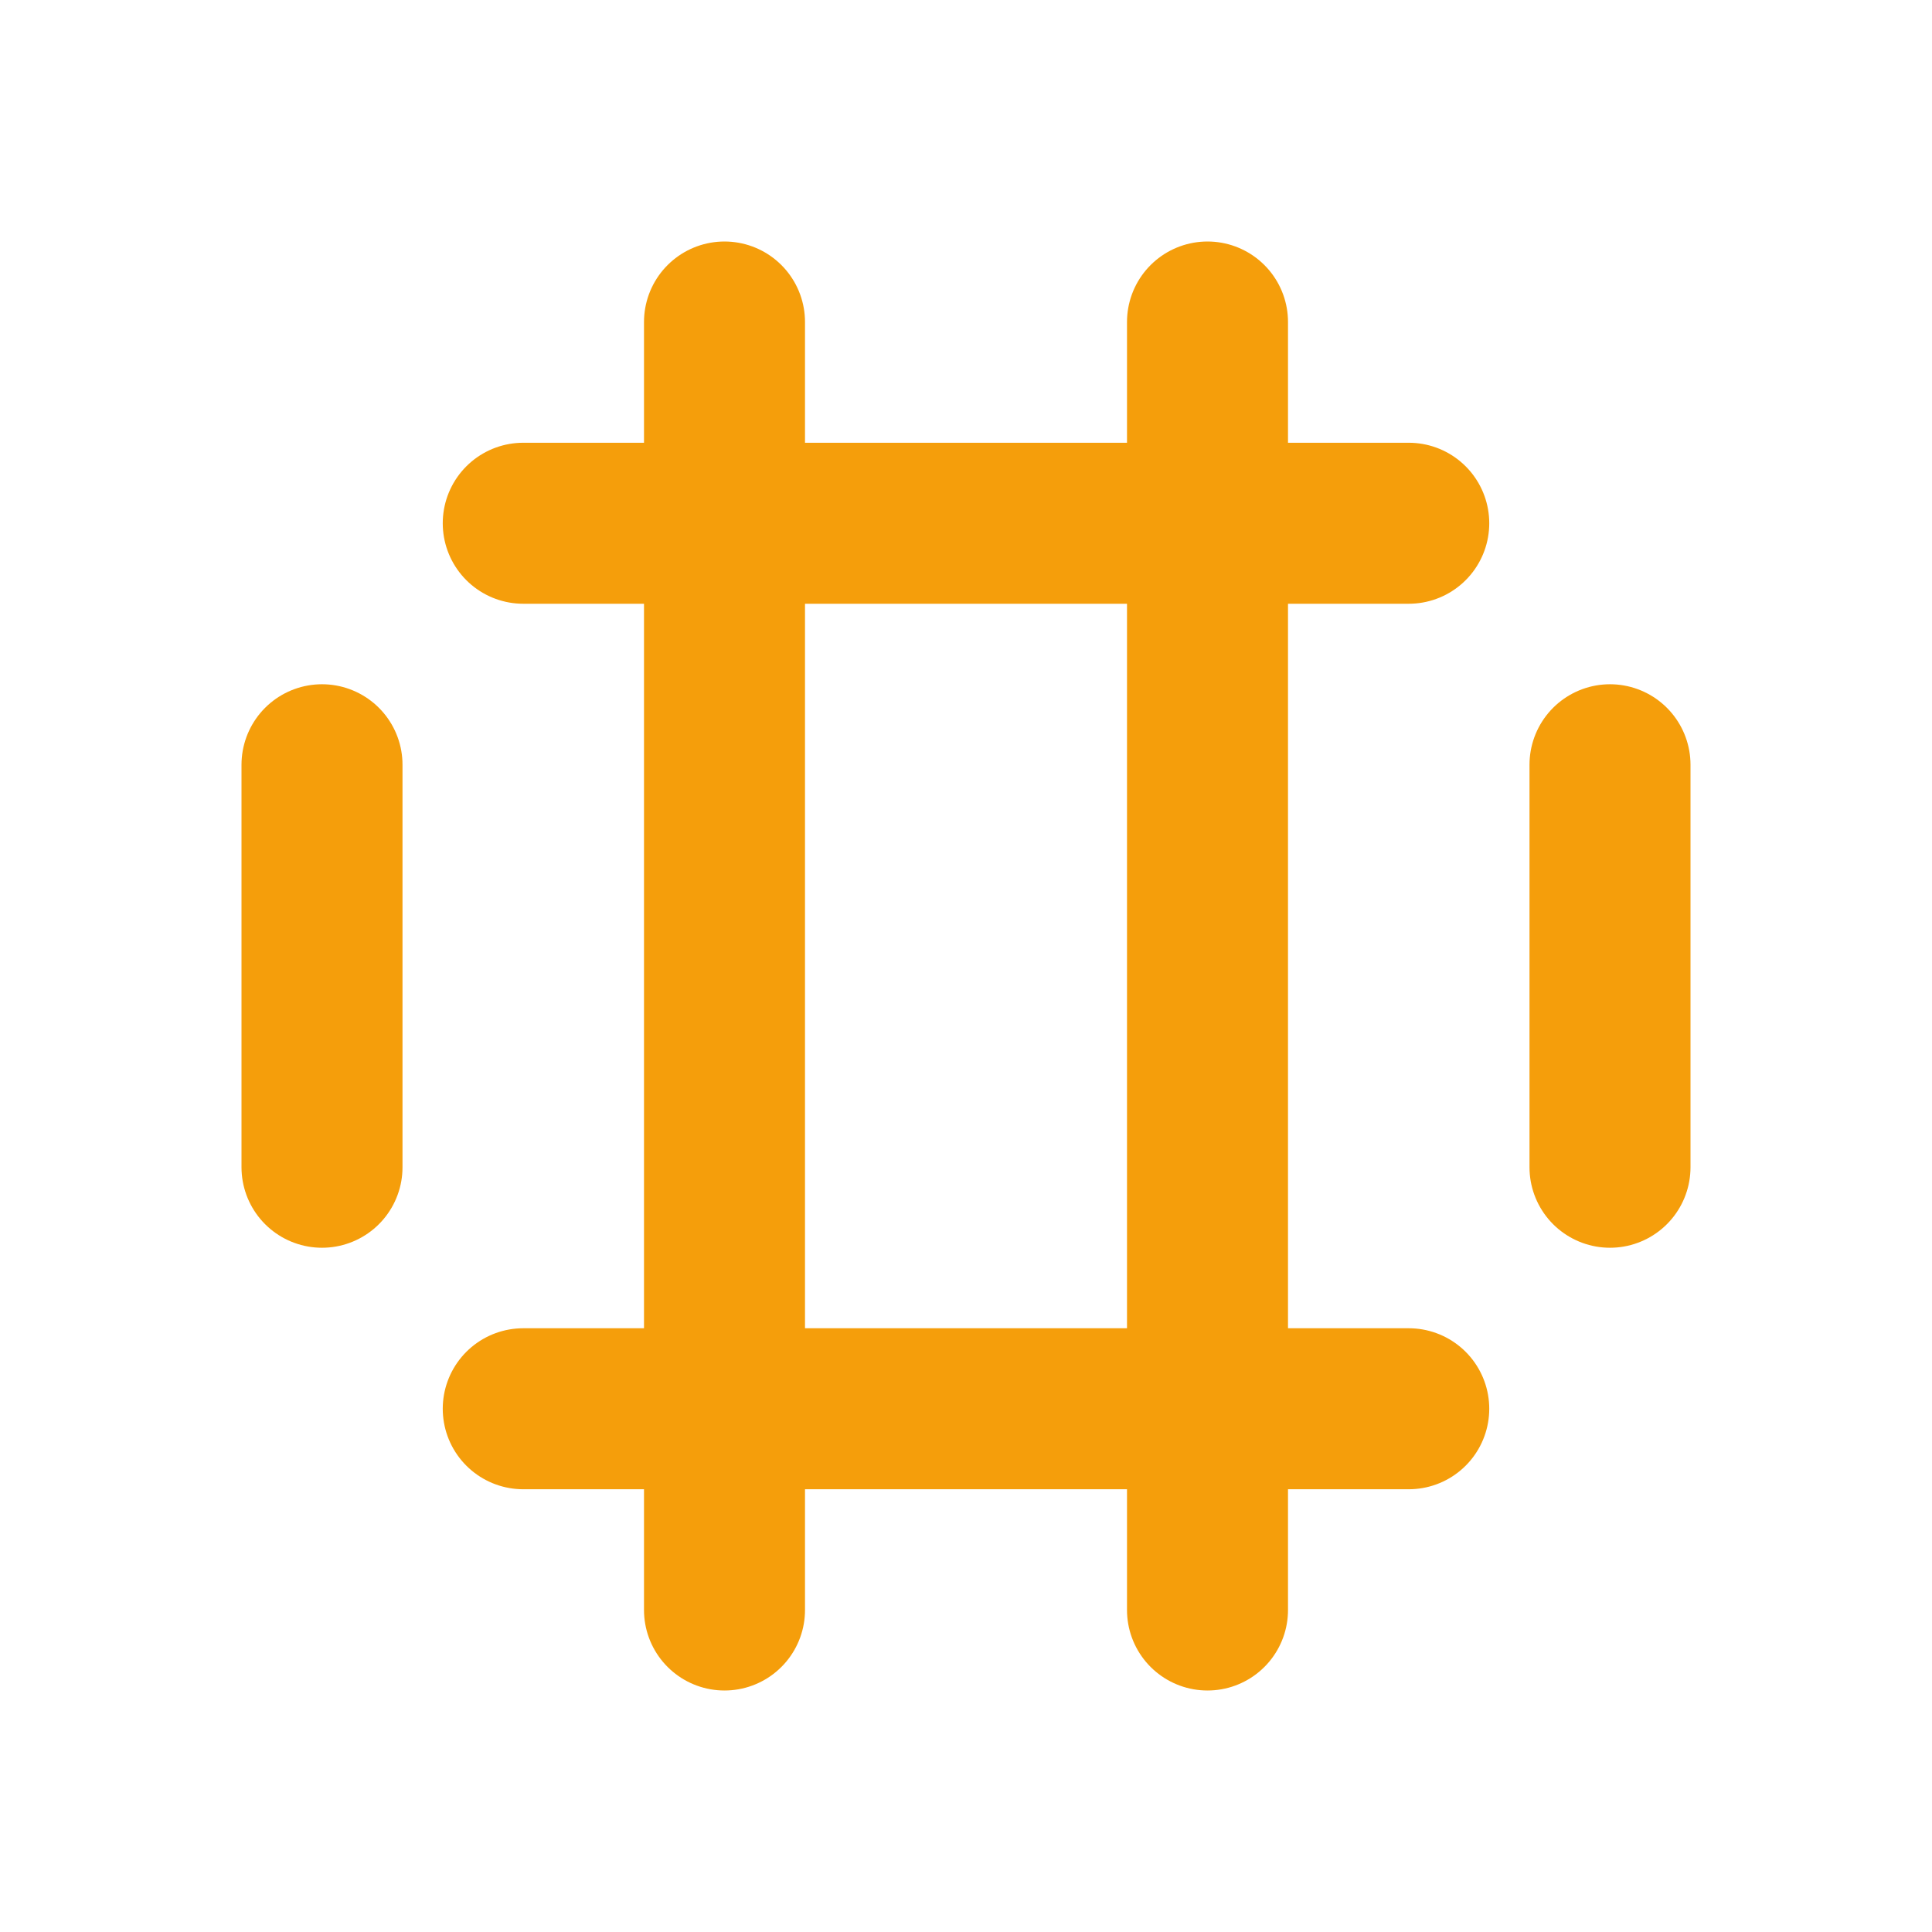
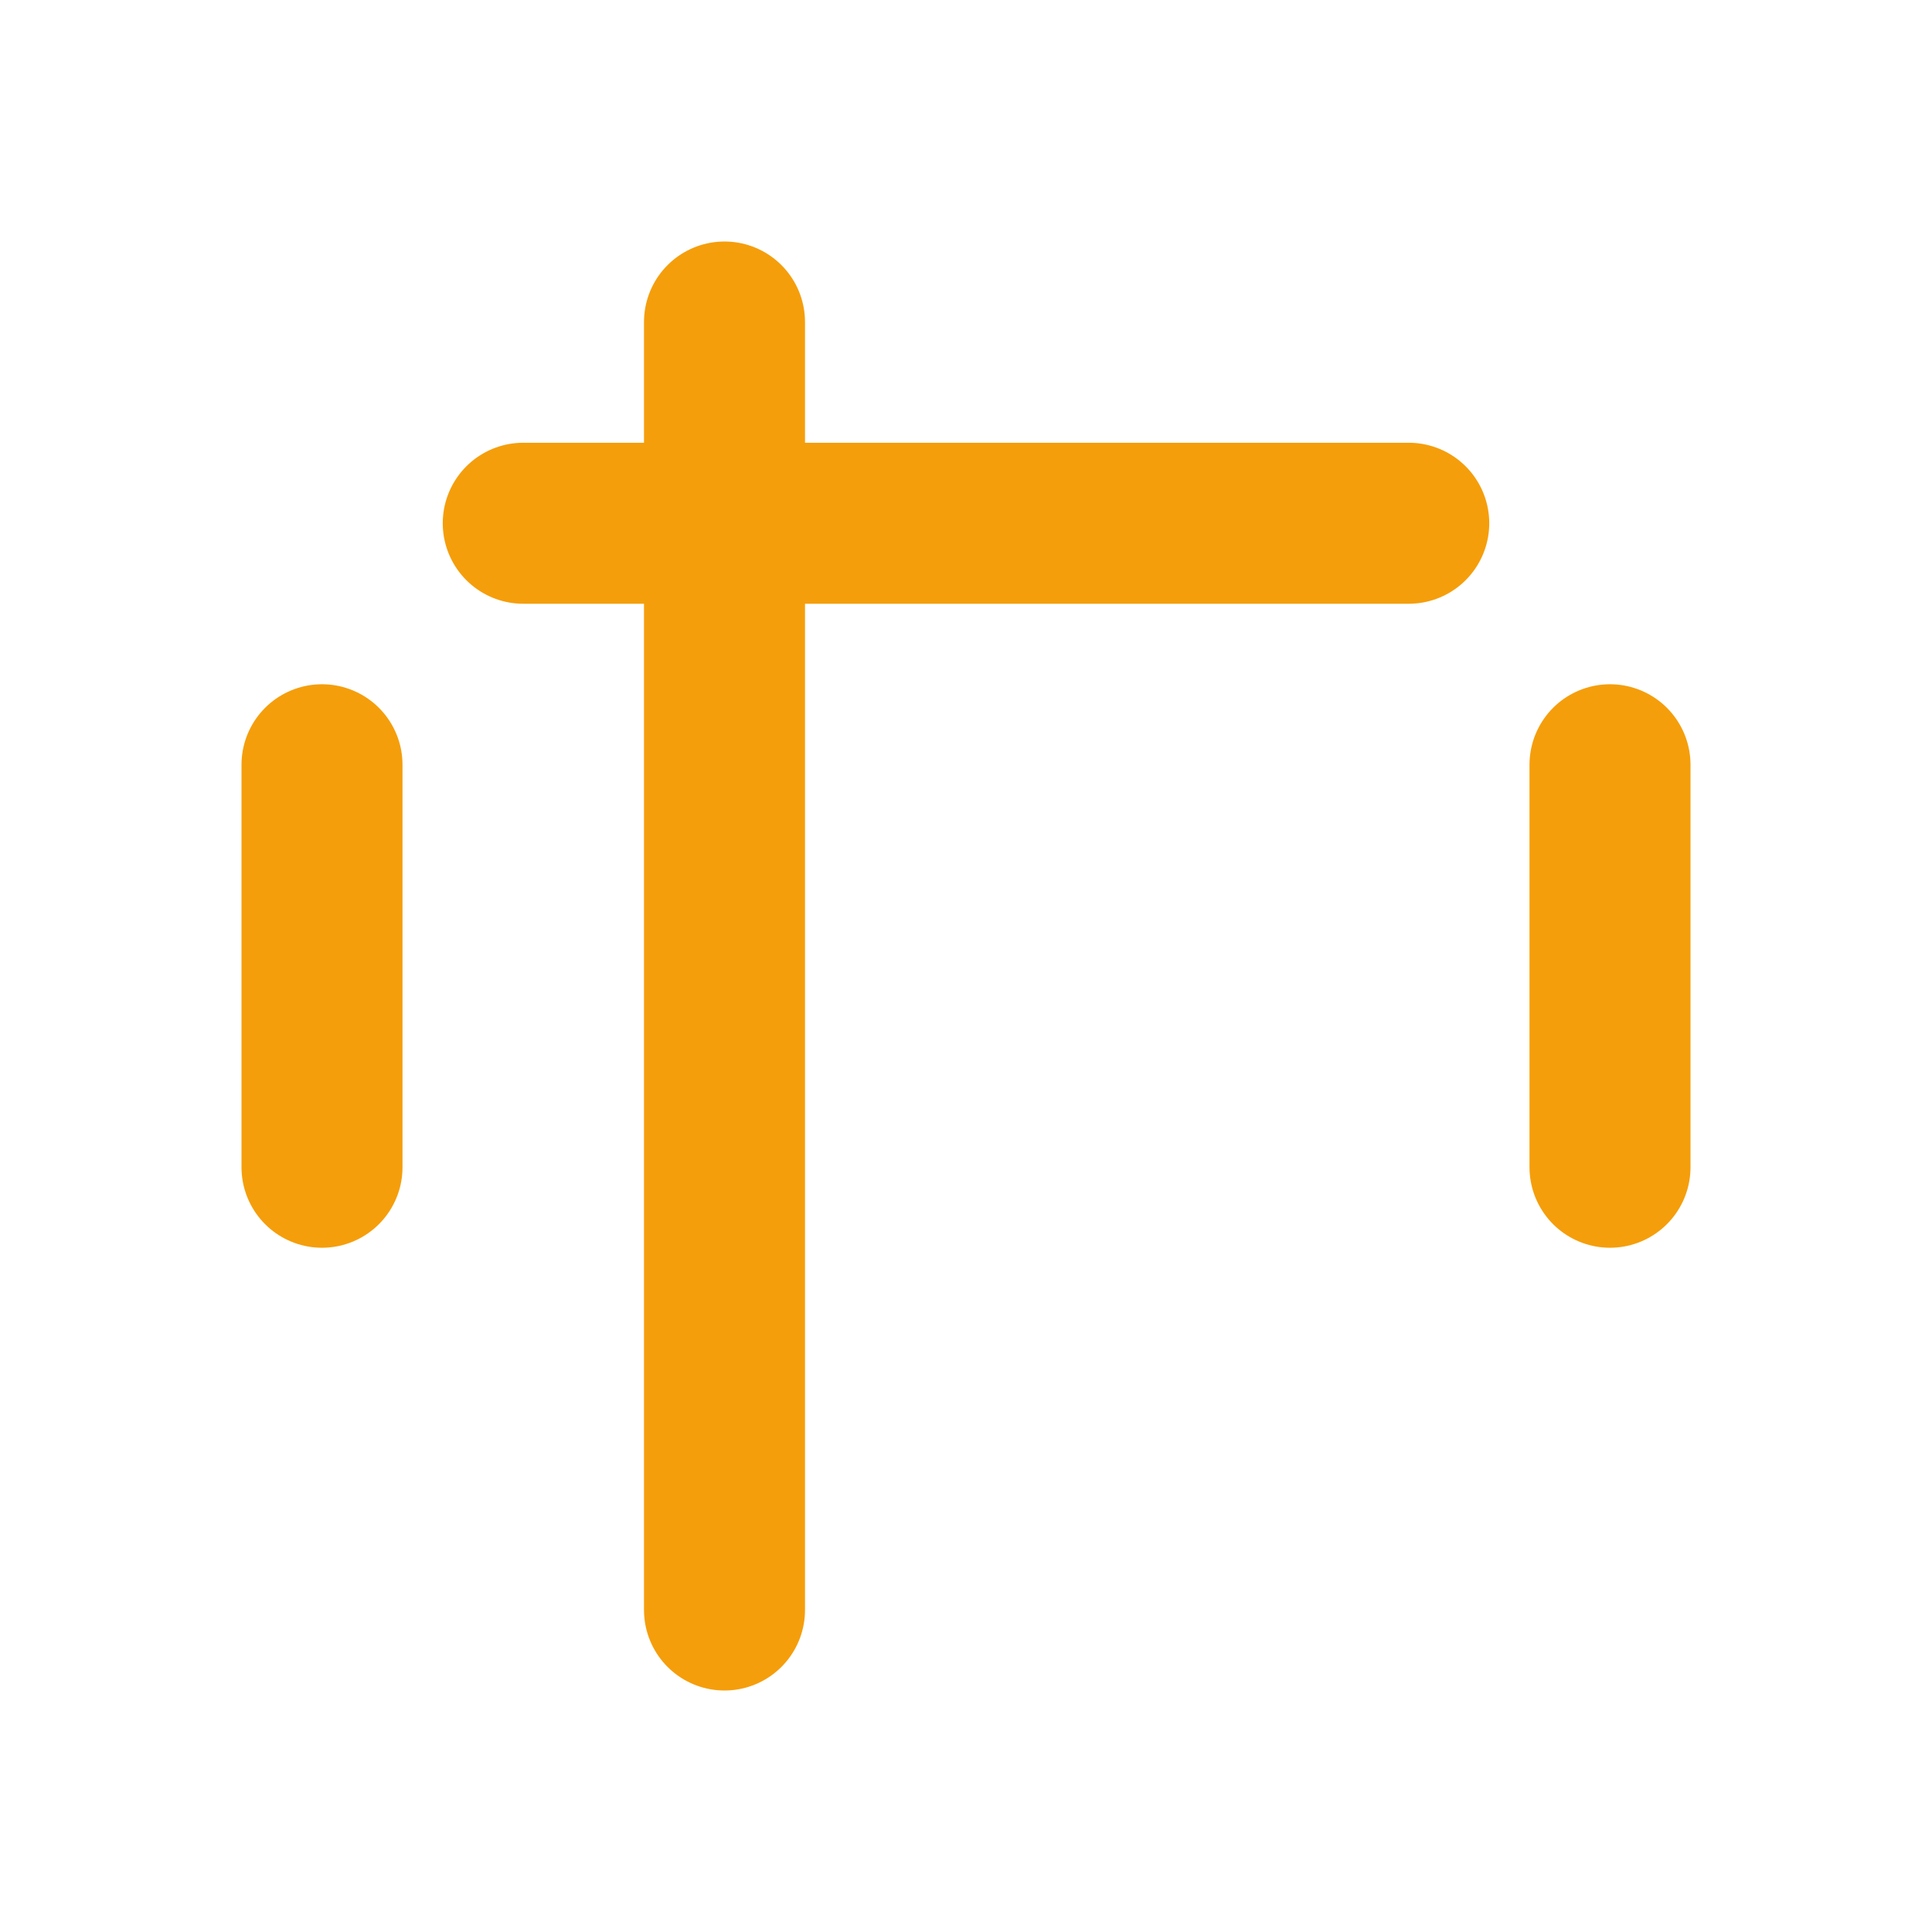
<svg xmlns="http://www.w3.org/2000/svg" width="512" height="512" viewBox="0 0 24 24" fill="none" stroke="#f59e0b" stroke-width="2" stroke-linecap="round" stroke-linejoin="round">
  <path d="M6.5 6.5h11" />
-   <path d="M6.5 17.5h11" />
  <path d="M4 9.5v5" />
  <path d="M9 4v16" />
-   <path d="M15 4v16" />
  <path d="M20 9.5v5" />
</svg>